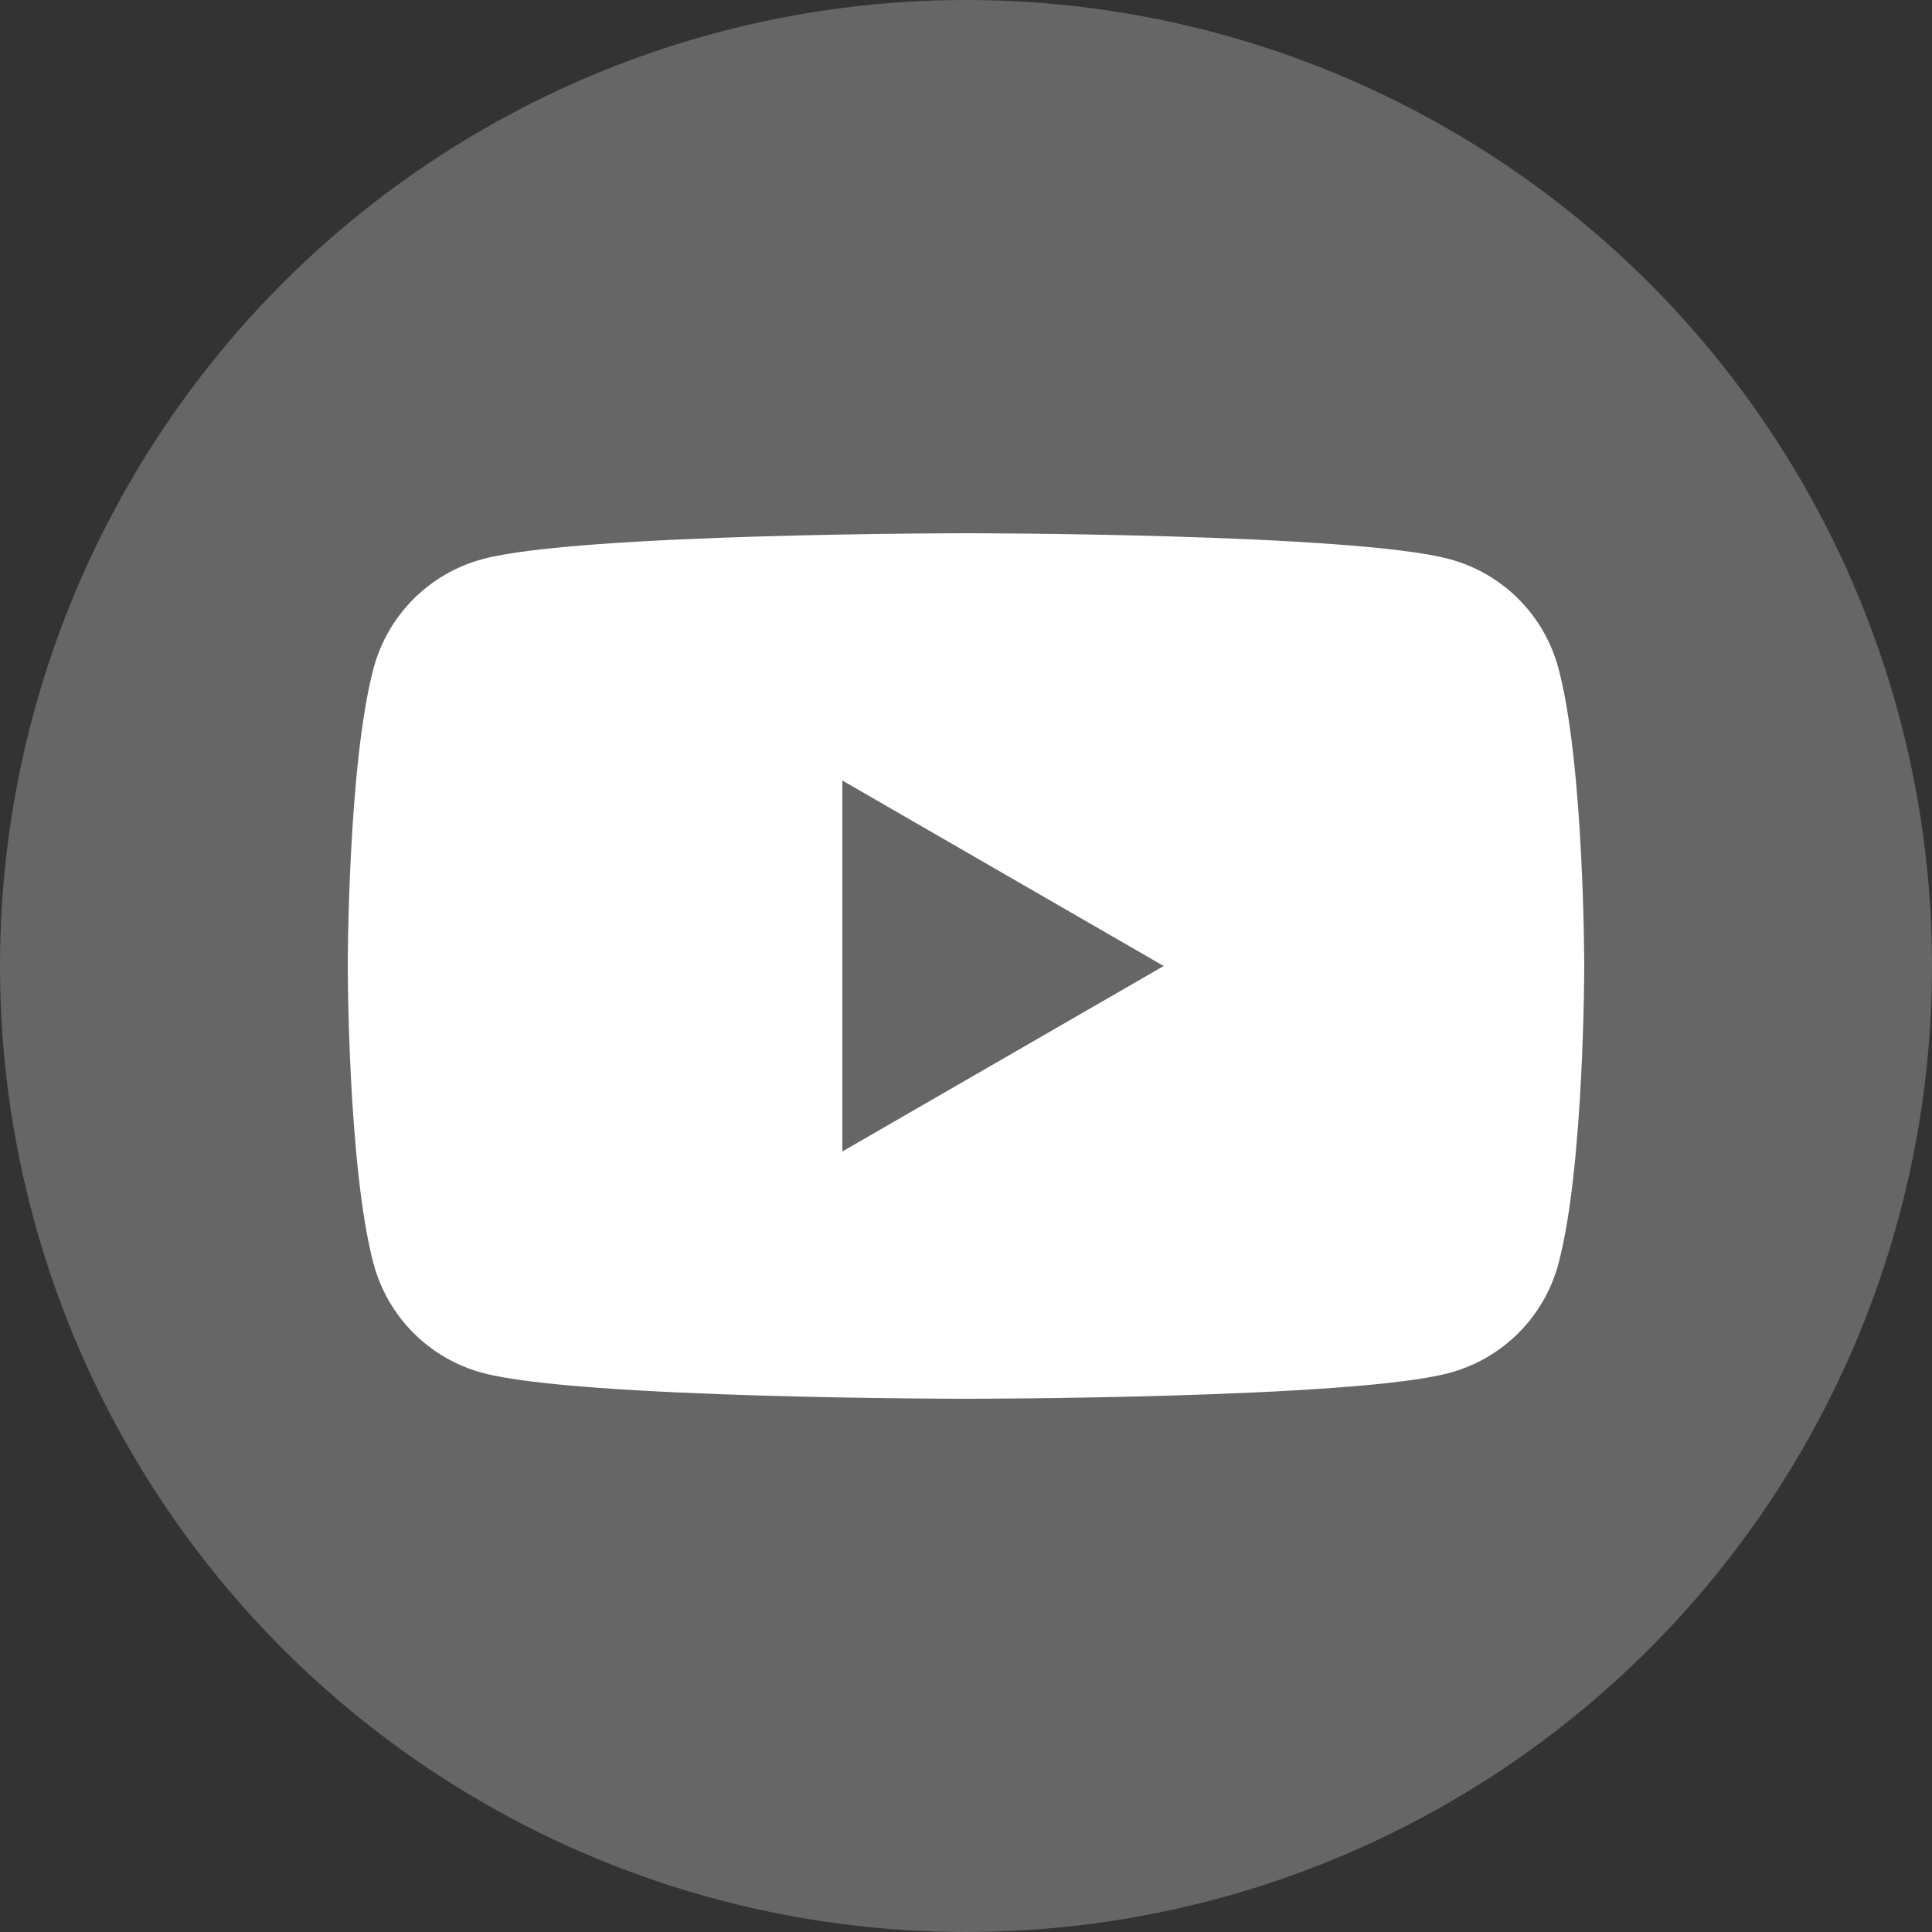
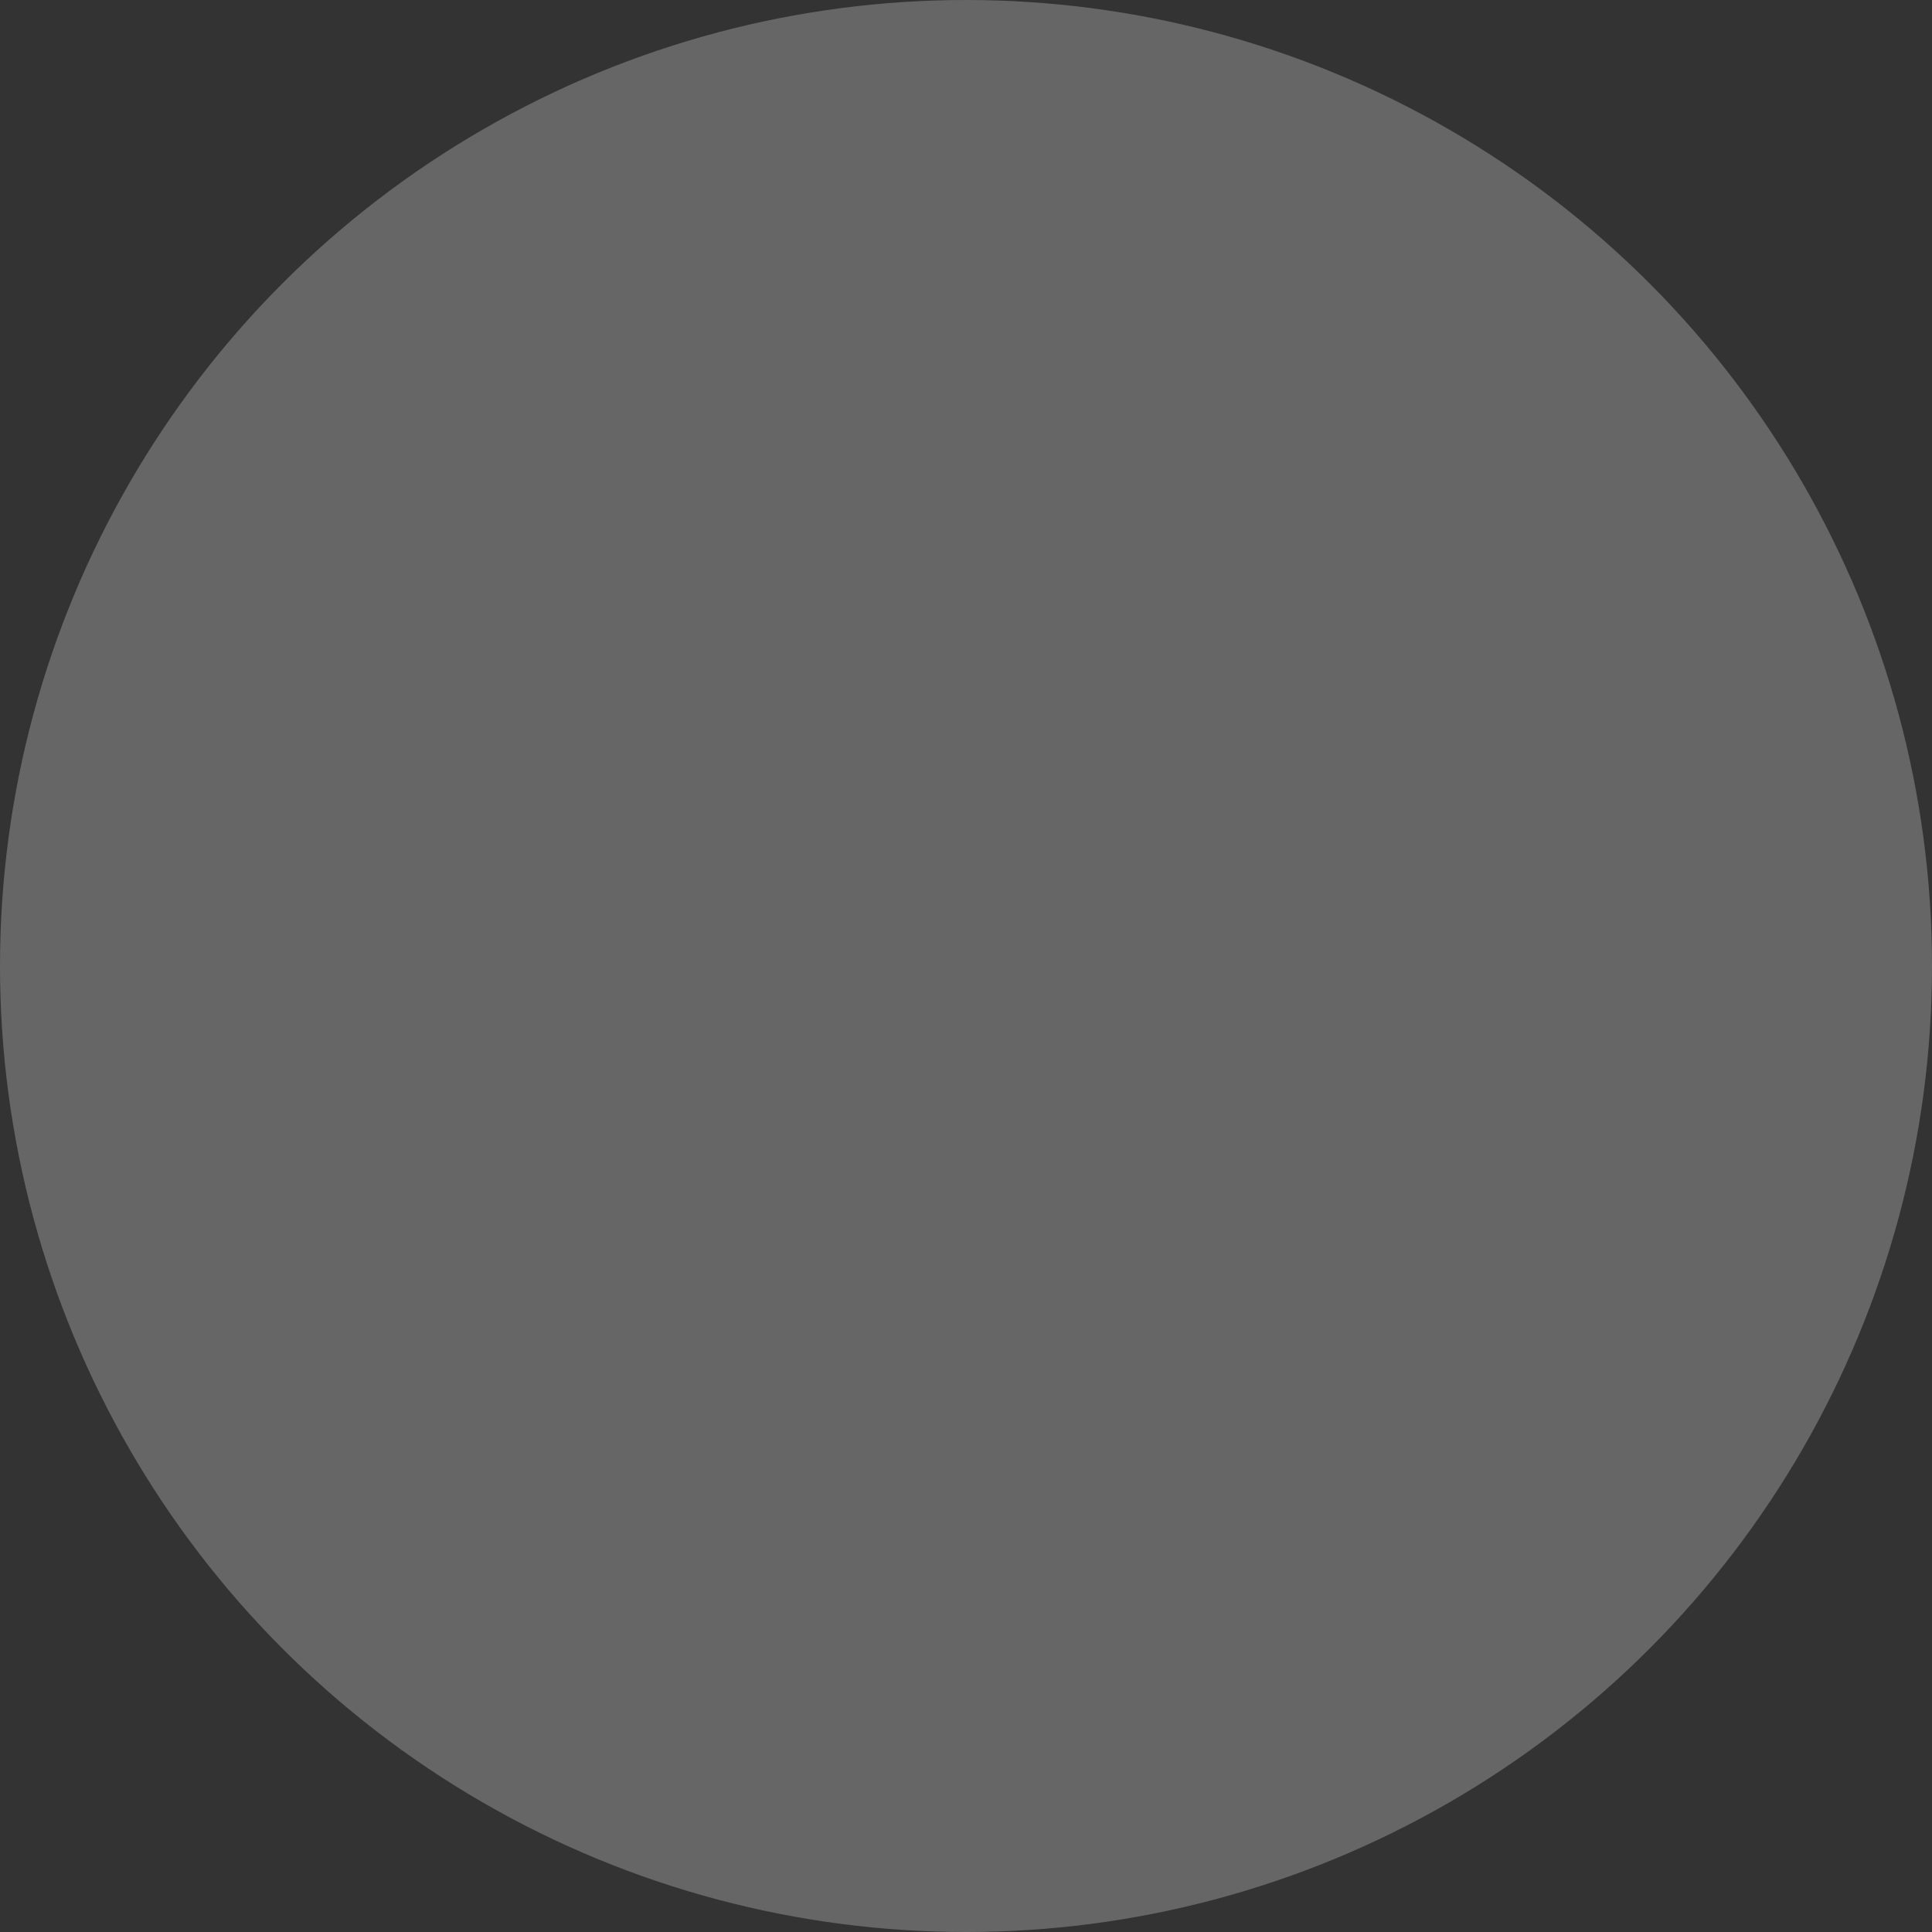
<svg xmlns="http://www.w3.org/2000/svg" id="_イヤー_2" width="30" height="30" viewBox="0 0 30 30">
  <rect x="0" y="0" width="30" height="30" fill="#333333" stroke="none" />
  <defs>
    <style>.cls-1{fill:#fff;}.cls-2{fill:#666;}</style>
  </defs>
  <g id="_ッタ">
    <g>
      <circle class="cls-2" cx="15" cy="15" r="15" />
-       <path class="cls-1" d="M24.2,10.38c-.22-.83-.87-1.48-1.7-1.7-1.5-.4-7.5-.4-7.5-.4,0,0-6,0-7.5,.4-.83,.22-1.48,.87-1.7,1.7-.4,1.5-.4,4.62-.4,4.62,0,0,0,3.12,.4,4.62,.22,.83,.87,1.48,1.7,1.7,1.5,.4,7.5,.4,7.5,.4,0,0,6,0,7.5-.4,.83-.22,1.48-.87,1.7-1.7,.4-1.5,.4-4.62,.4-4.62,0,0,0-3.12-.4-4.62Z" />
-       <polygon class="cls-2" points="13.08 17.88 18.07 15 13.08 12.12 13.08 17.88" />
    </g>
  </g>
</svg>